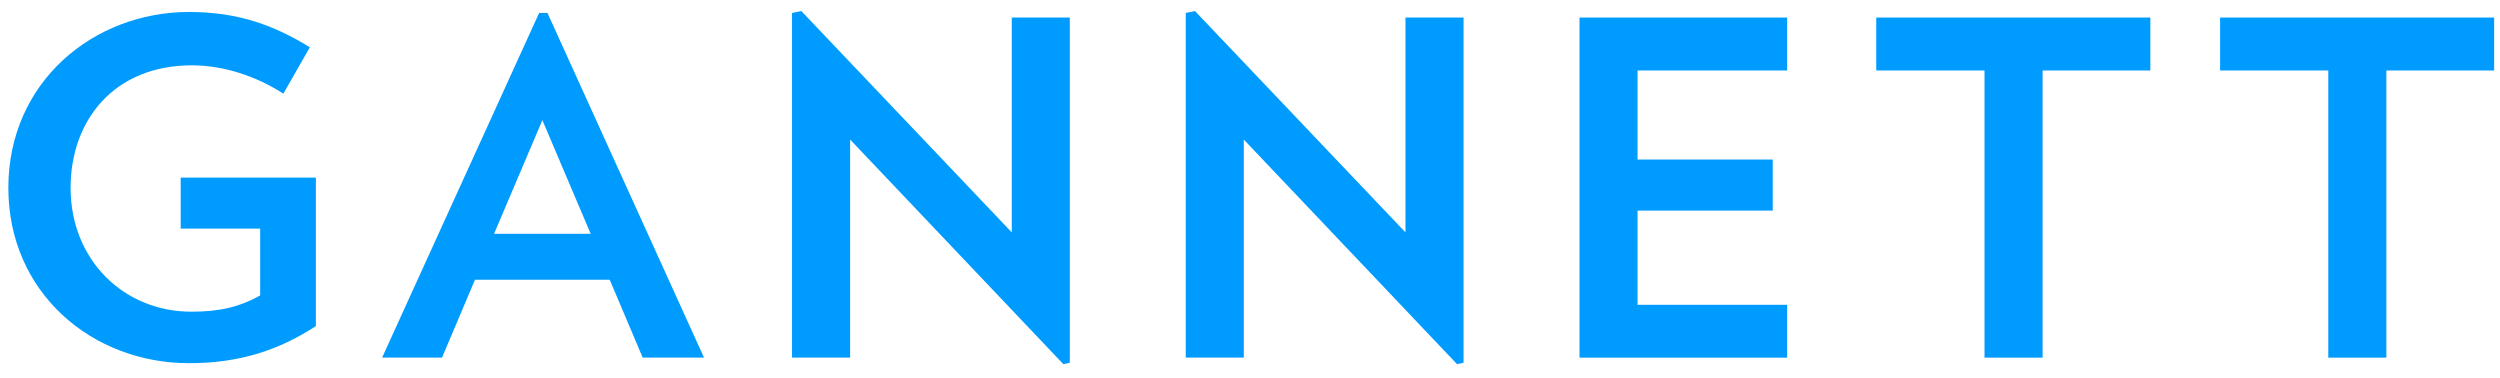
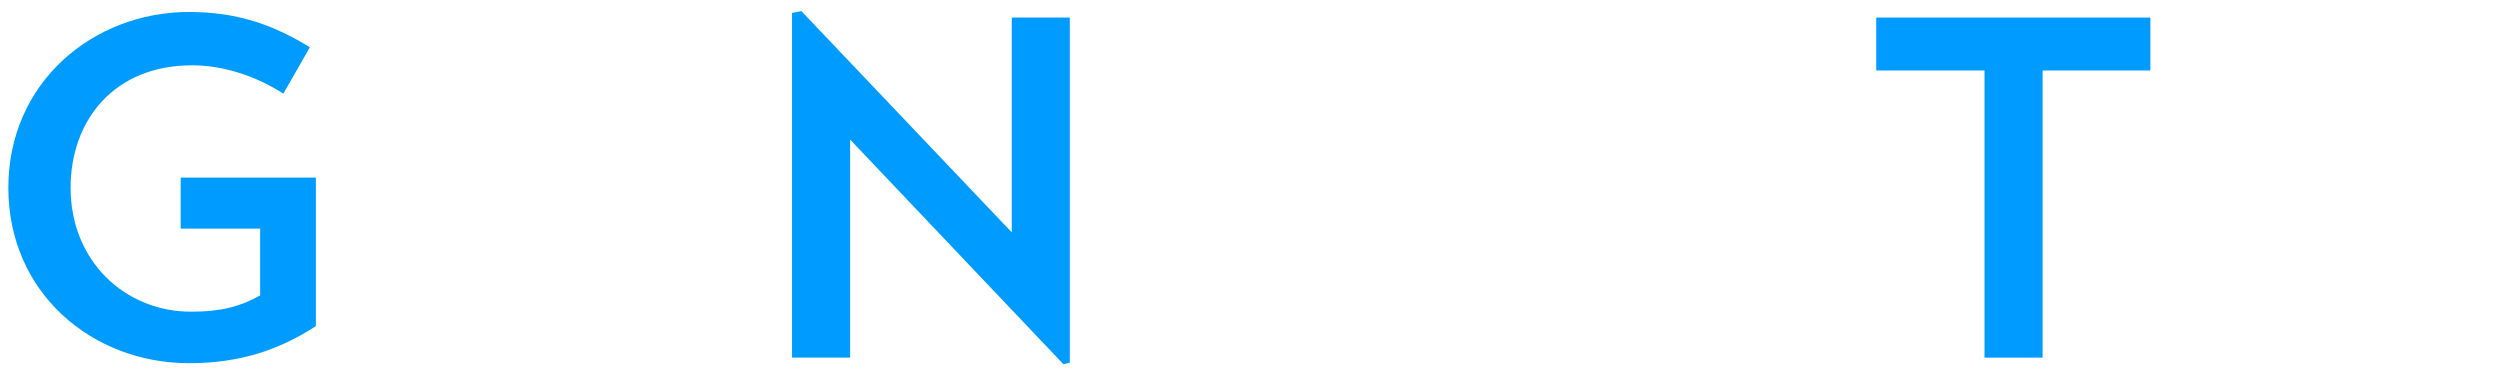
<svg xmlns="http://www.w3.org/2000/svg" width="139" height="21" viewBox="0 0 139 21" fill="none">
  <path d="M17.562 9.875V18.13C15.547 19.445 13.353 20.193 10.512 20.193C5.114 20.193 0.464 16.274 0.464 10.443C0.464 4.564 5.191 0.666 10.512 0.666C13.301 0.666 15.29 1.441 17.228 2.628L15.754 5.207C14.231 4.226 12.424 3.633 10.666 3.633C6.354 3.633 3.925 6.678 3.925 10.443C3.925 14.467 6.897 17.33 10.641 17.33C12.267 17.33 13.353 17.048 14.465 16.427V12.712L10.046 12.711V9.875H17.562Z" fill="#009BFF" />
-   <path d="M30.156 6.679L27.469 12.998H32.842L30.156 6.679ZM35.735 19.884L33.9 15.553H26.409L24.576 19.884H21.245L29.976 0.719H30.438L39.144 19.884H35.735Z" fill="#009BFF" />
  <path d="M44.037 19.884V0.72L44.555 0.616L56.255 12.921V0.975H59.481V20.168L59.122 20.246L47.267 7.76V19.884H44.037Z" fill="#009BFF" />
-   <path d="M65.927 19.884V0.72L66.443 0.616L78.144 12.921V0.975H81.374V20.168L81.011 20.246L69.155 7.76V19.884H65.927Z" fill="#009BFF" />
-   <path d="M91.048 16.947H99.365V19.885H87.821V0.976H99.365V3.919H91.048V8.87H98.565V11.709H91.048V16.947Z" fill="#009BFF" />
  <path d="M113.568 19.885H110.339V3.919H104.32V0.976H119.56V3.919H113.568V19.885Z" fill="#009BFF" />
-   <path d="M132.682 19.885H129.453V3.919H123.438V0.976H138.674V3.919H132.682V19.885Z" fill="#009BFF" />
</svg>